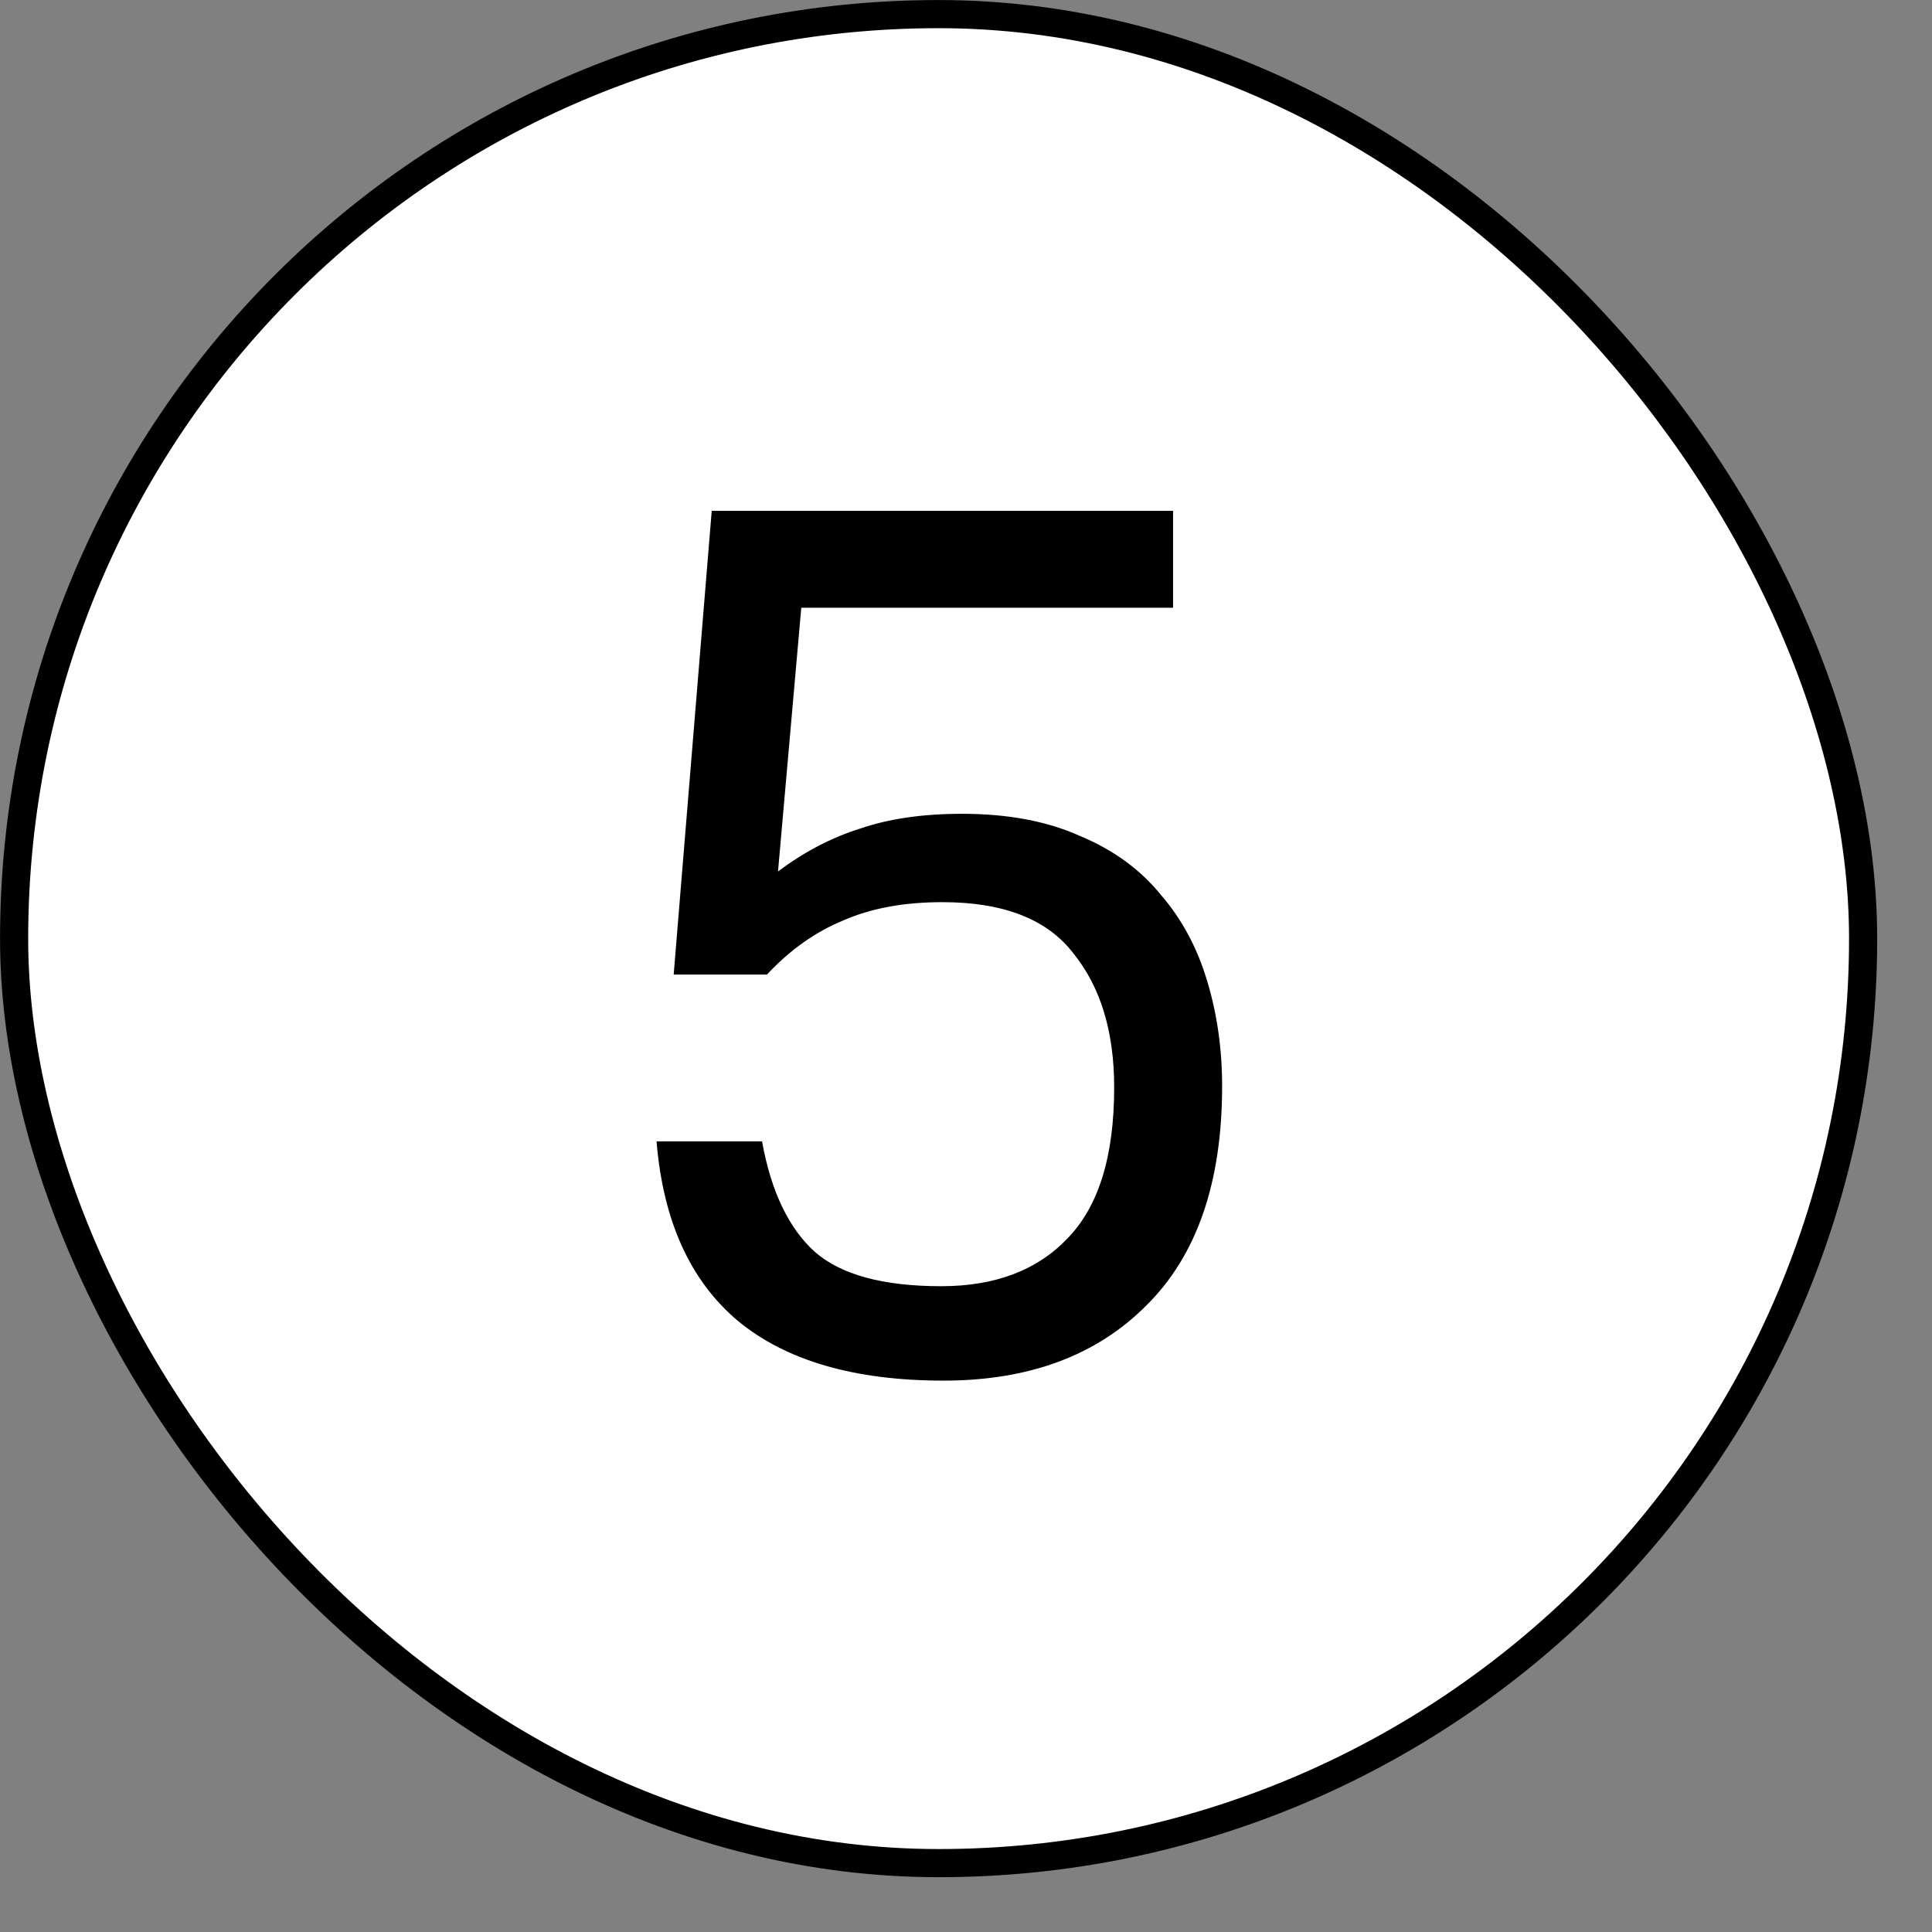
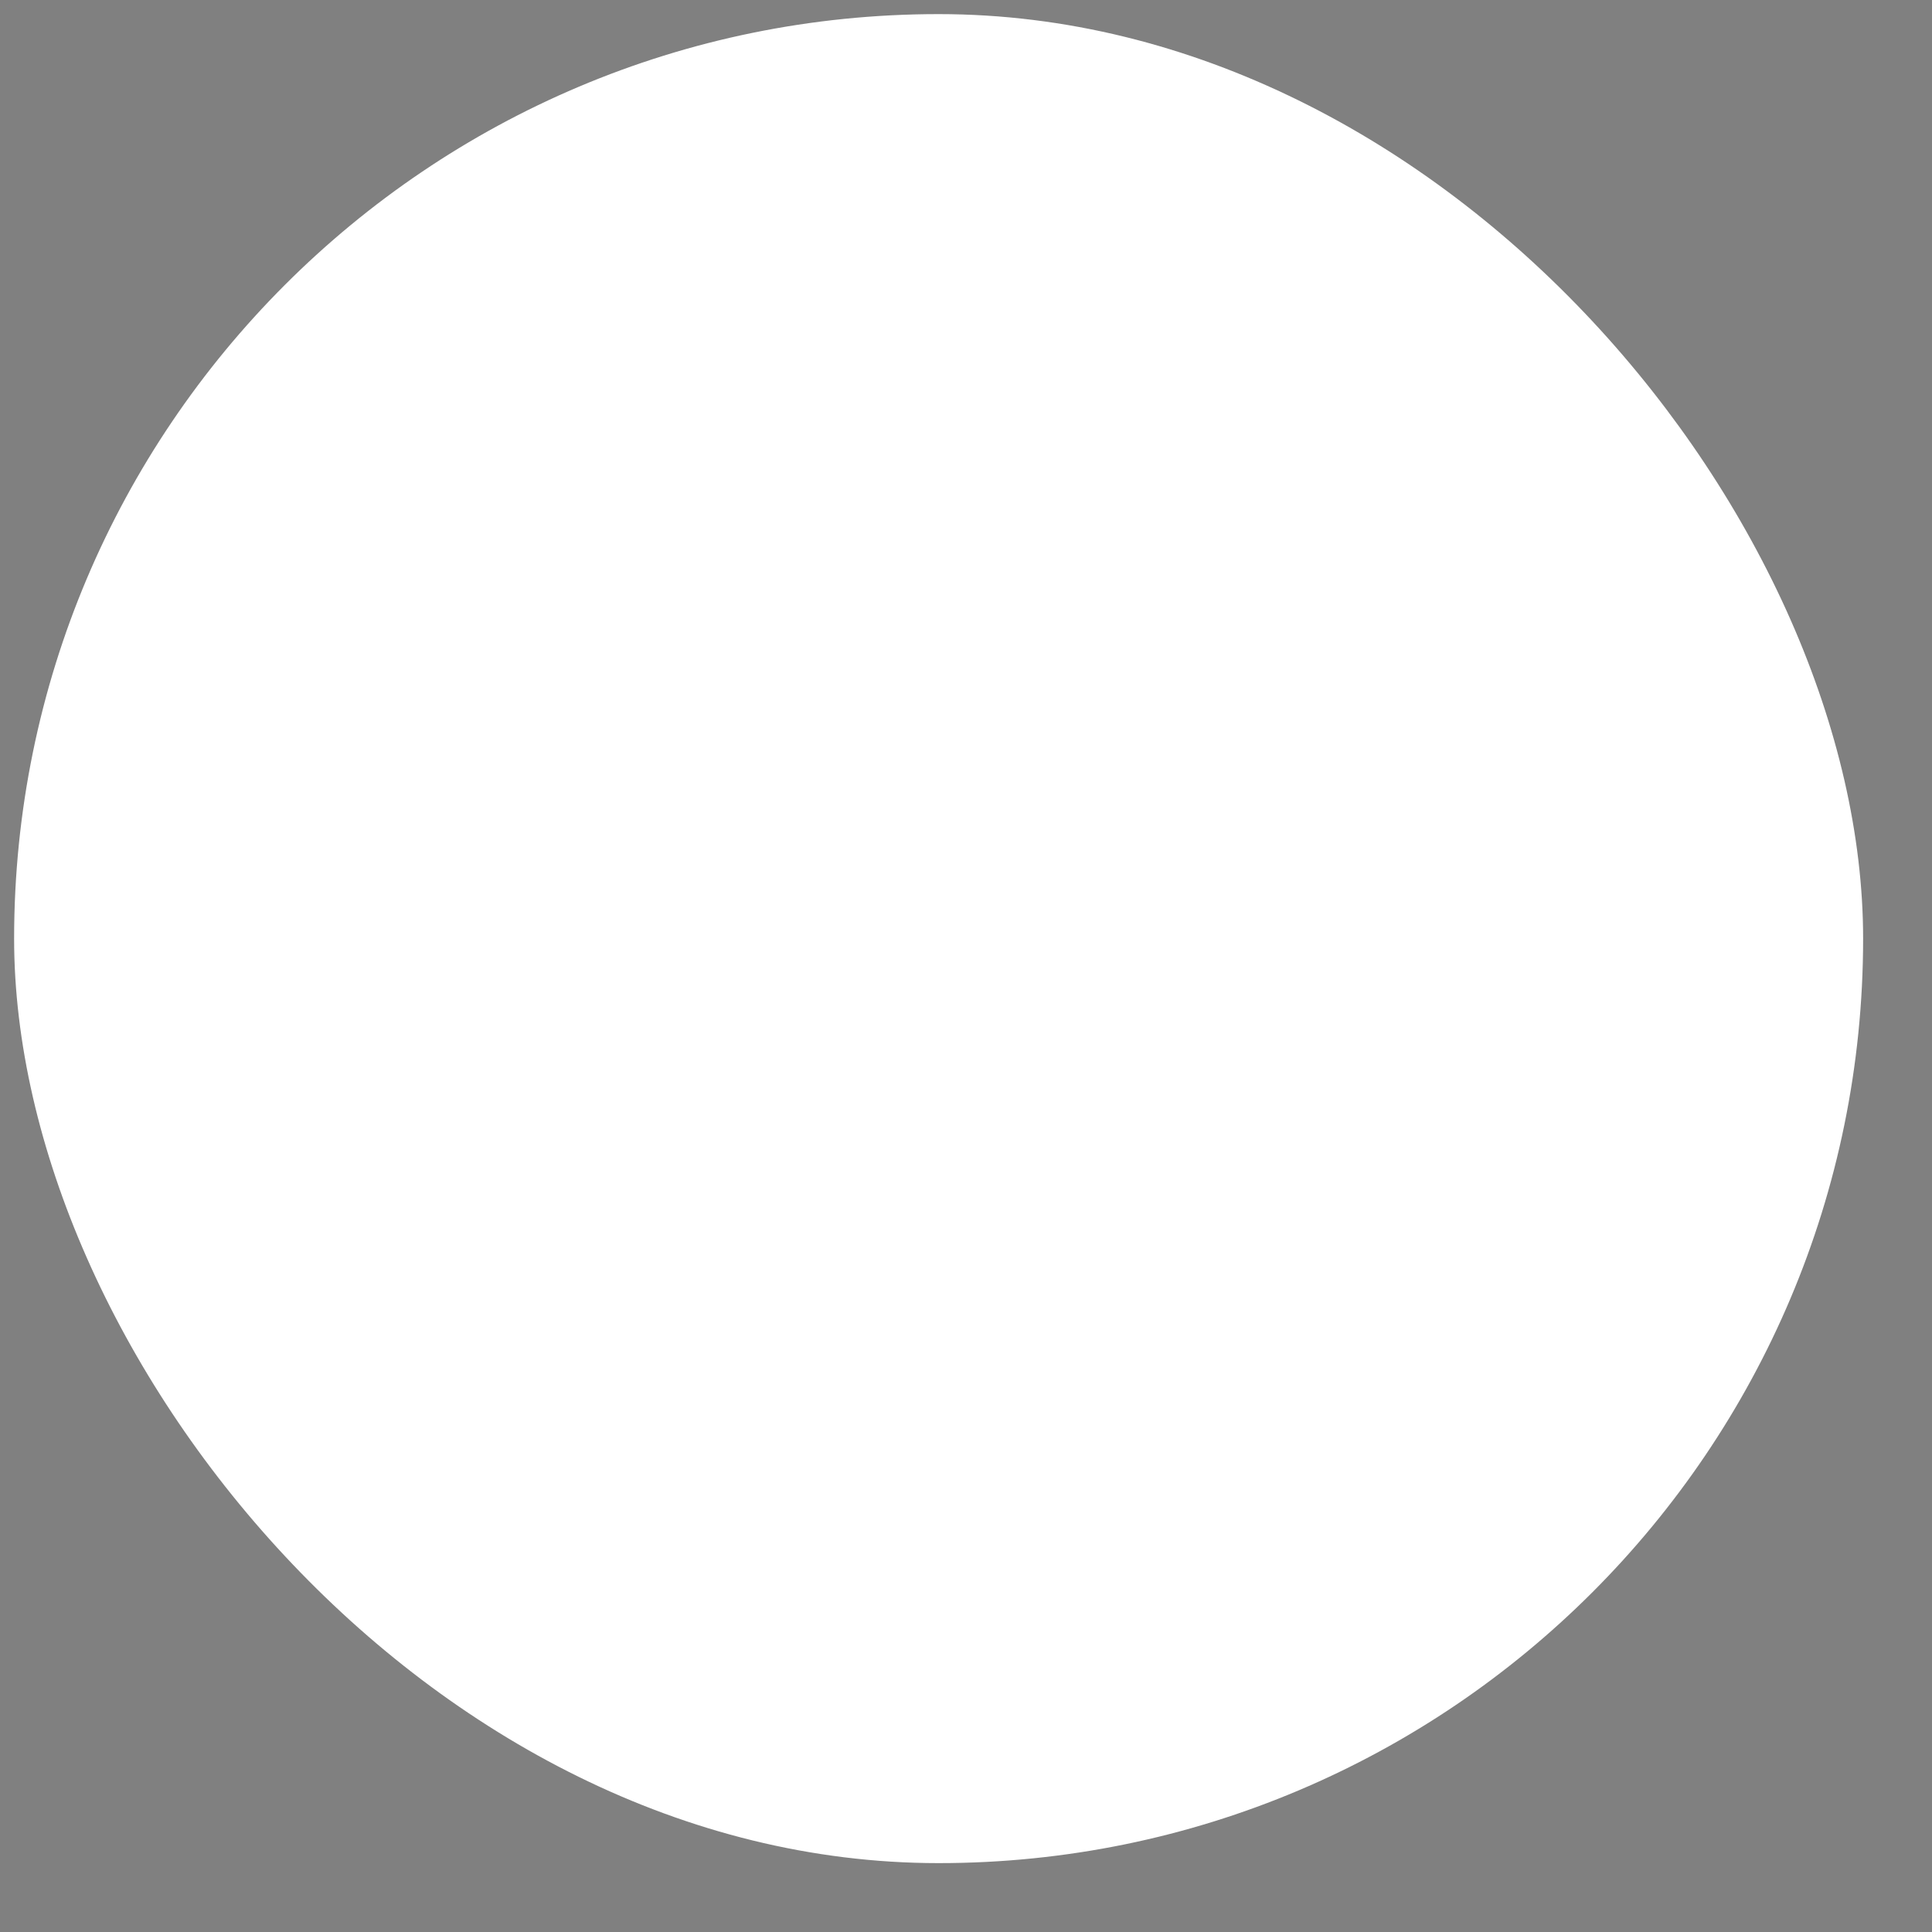
<svg xmlns="http://www.w3.org/2000/svg" width="23" height="23" viewBox="0 0 23 23" fill="none">
  <rect x="0" y="0" width="23" height="23" fill="#808080" stroke="none" />
  <rect x="0.168" y="0.168" width="22.012" height="22.012" rx="11.006" fill="white" />
-   <rect x="0.168" y="0.168" width="22.012" height="22.012" rx="11.006" stroke="black" stroke-width="0.335" />
-   <path d="M9.072 13.588C9.179 14.182 9.388 14.62 9.7 14.903C10.011 15.175 10.513 15.312 11.204 15.312C11.847 15.312 12.348 15.122 12.709 14.742C13.079 14.362 13.264 13.764 13.264 12.945C13.264 12.283 13.103 11.753 12.782 11.354C12.47 10.944 11.949 10.74 11.219 10.74C10.761 10.74 10.367 10.813 10.036 10.959C9.705 11.095 9.403 11.31 9.13 11.602H8.02L8.473 6.081H13.965V7.235H9.539L9.262 10.375C9.573 10.141 9.899 9.971 10.24 9.864C10.581 9.747 10.985 9.688 11.453 9.688C11.998 9.688 12.465 9.776 12.855 9.951C13.254 10.117 13.575 10.351 13.819 10.652C14.072 10.944 14.257 11.29 14.374 11.689C14.491 12.079 14.549 12.493 14.549 12.931C14.549 14.08 14.247 14.951 13.643 15.545C13.05 16.139 12.246 16.436 11.233 16.436C10.172 16.436 9.354 16.198 8.78 15.721C8.215 15.243 7.894 14.533 7.816 13.588H9.072Z" fill="black" />
</svg>